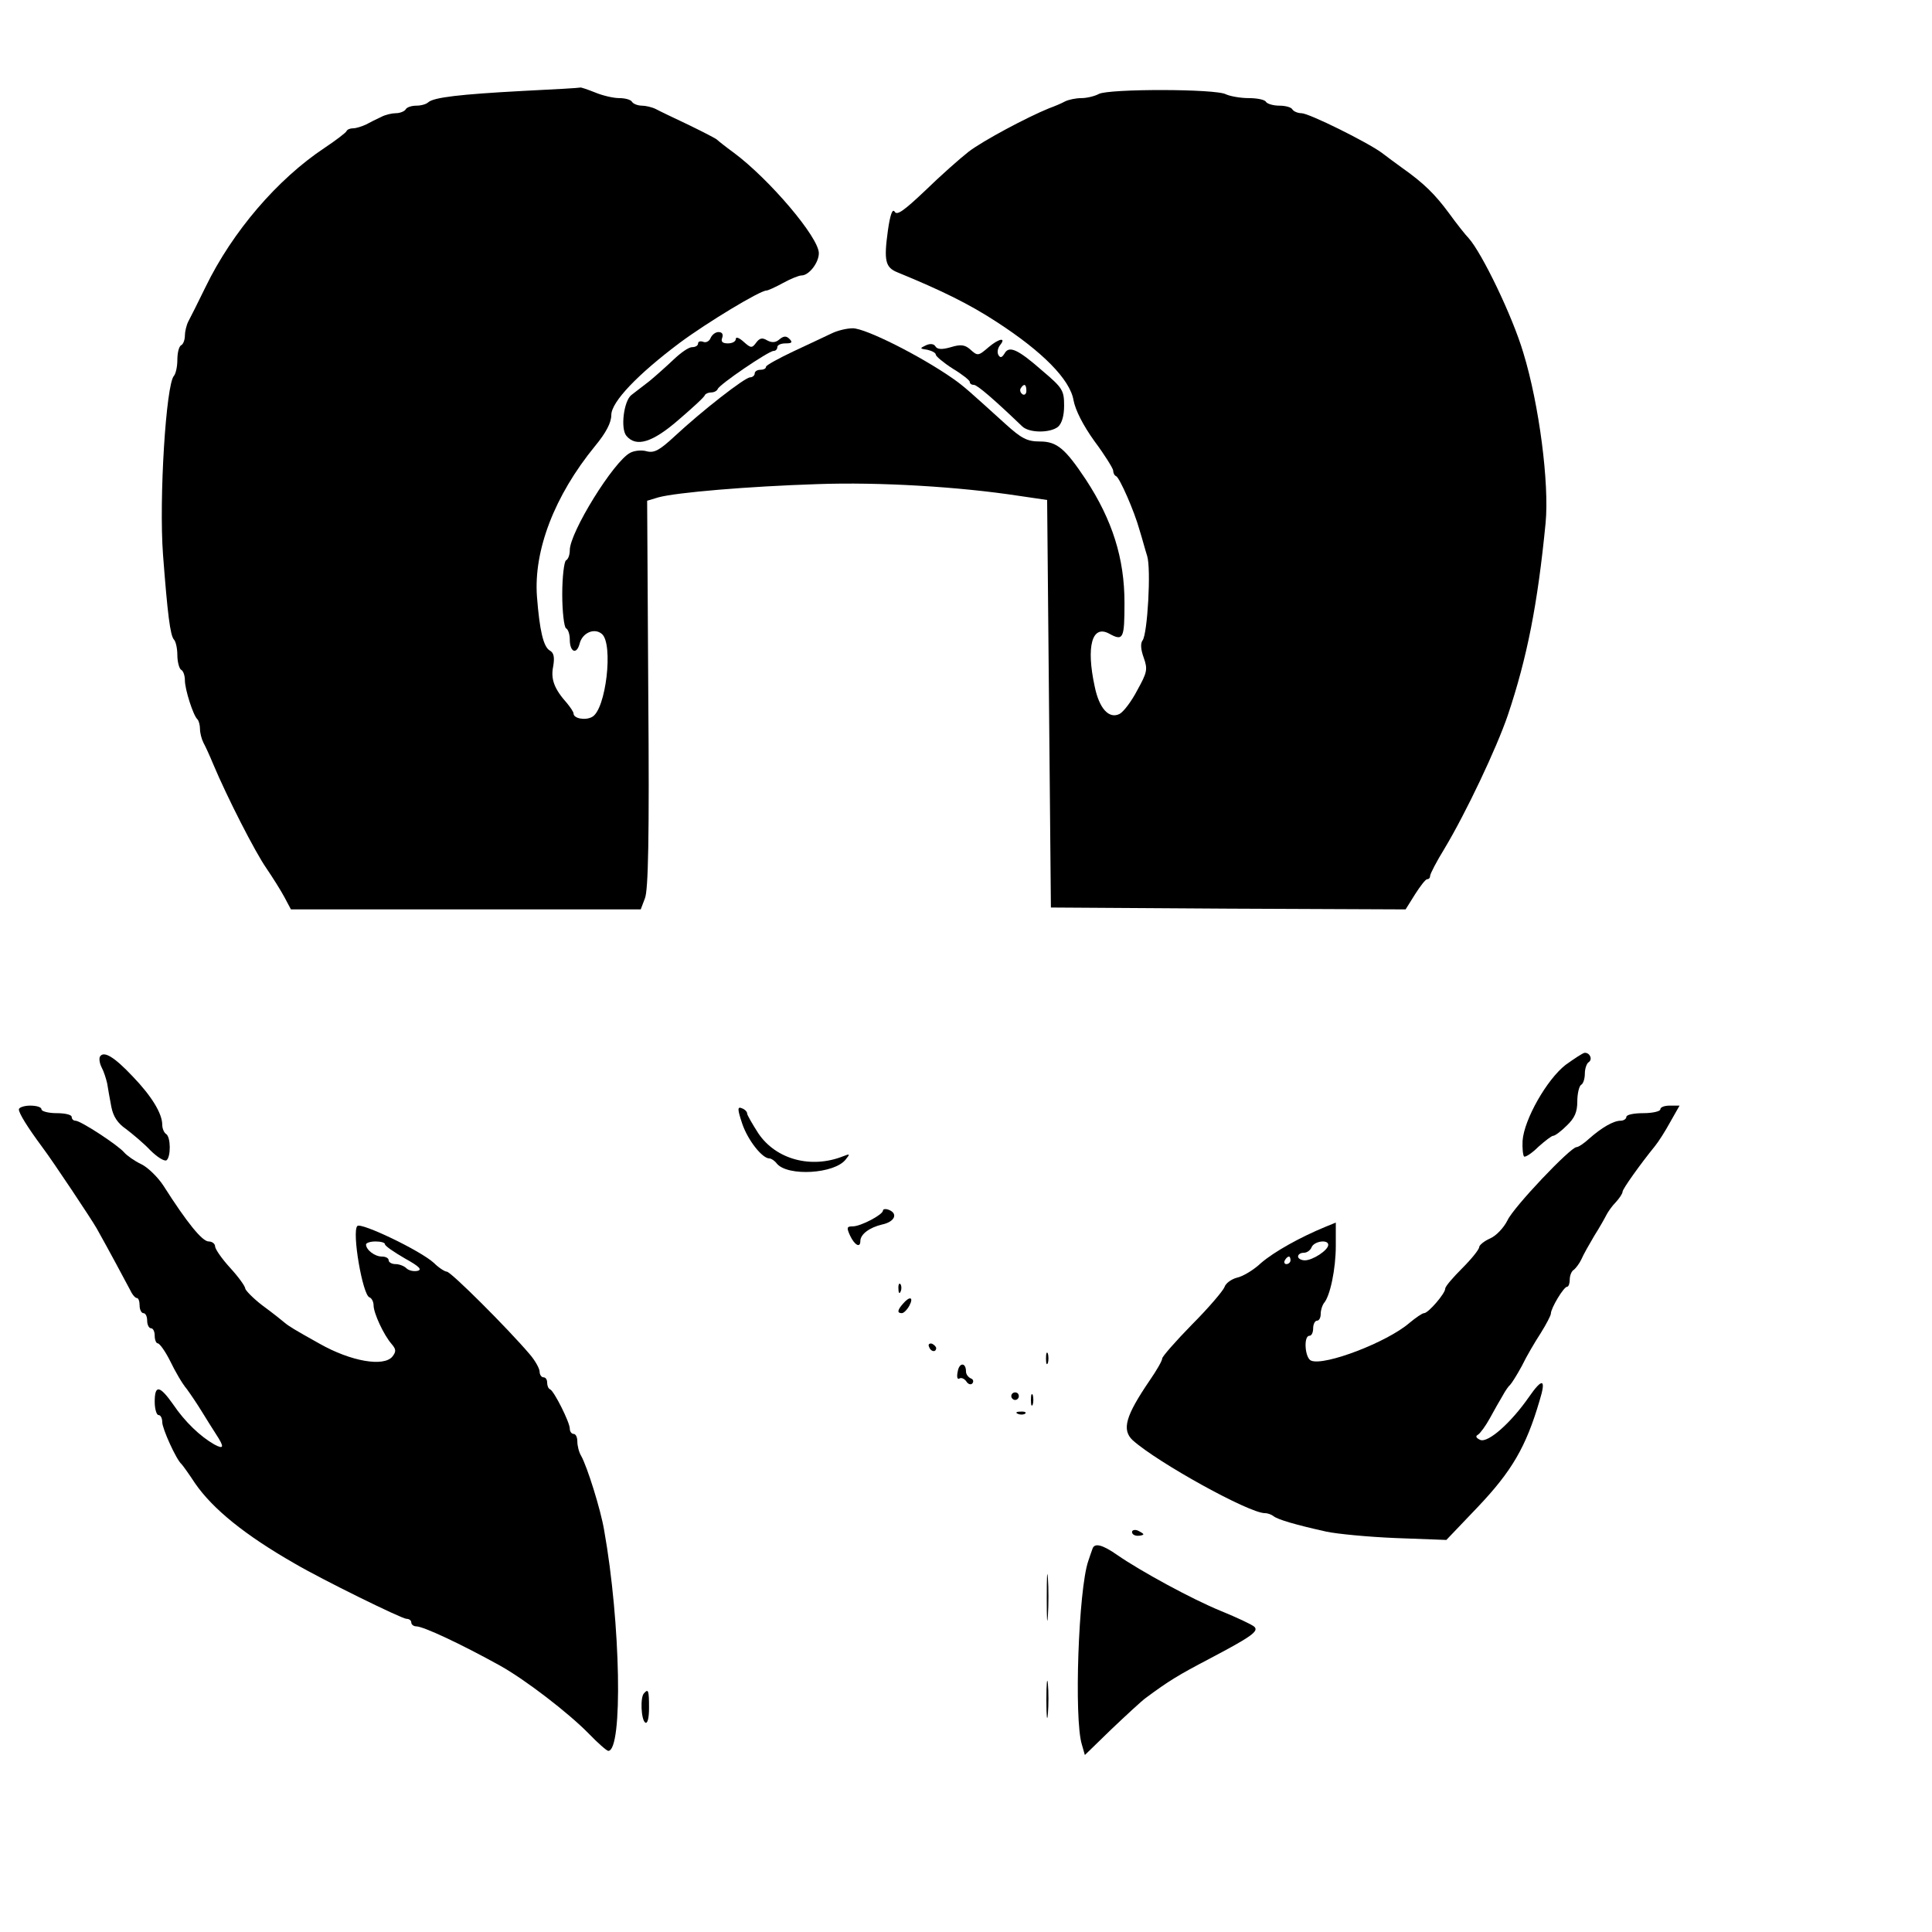
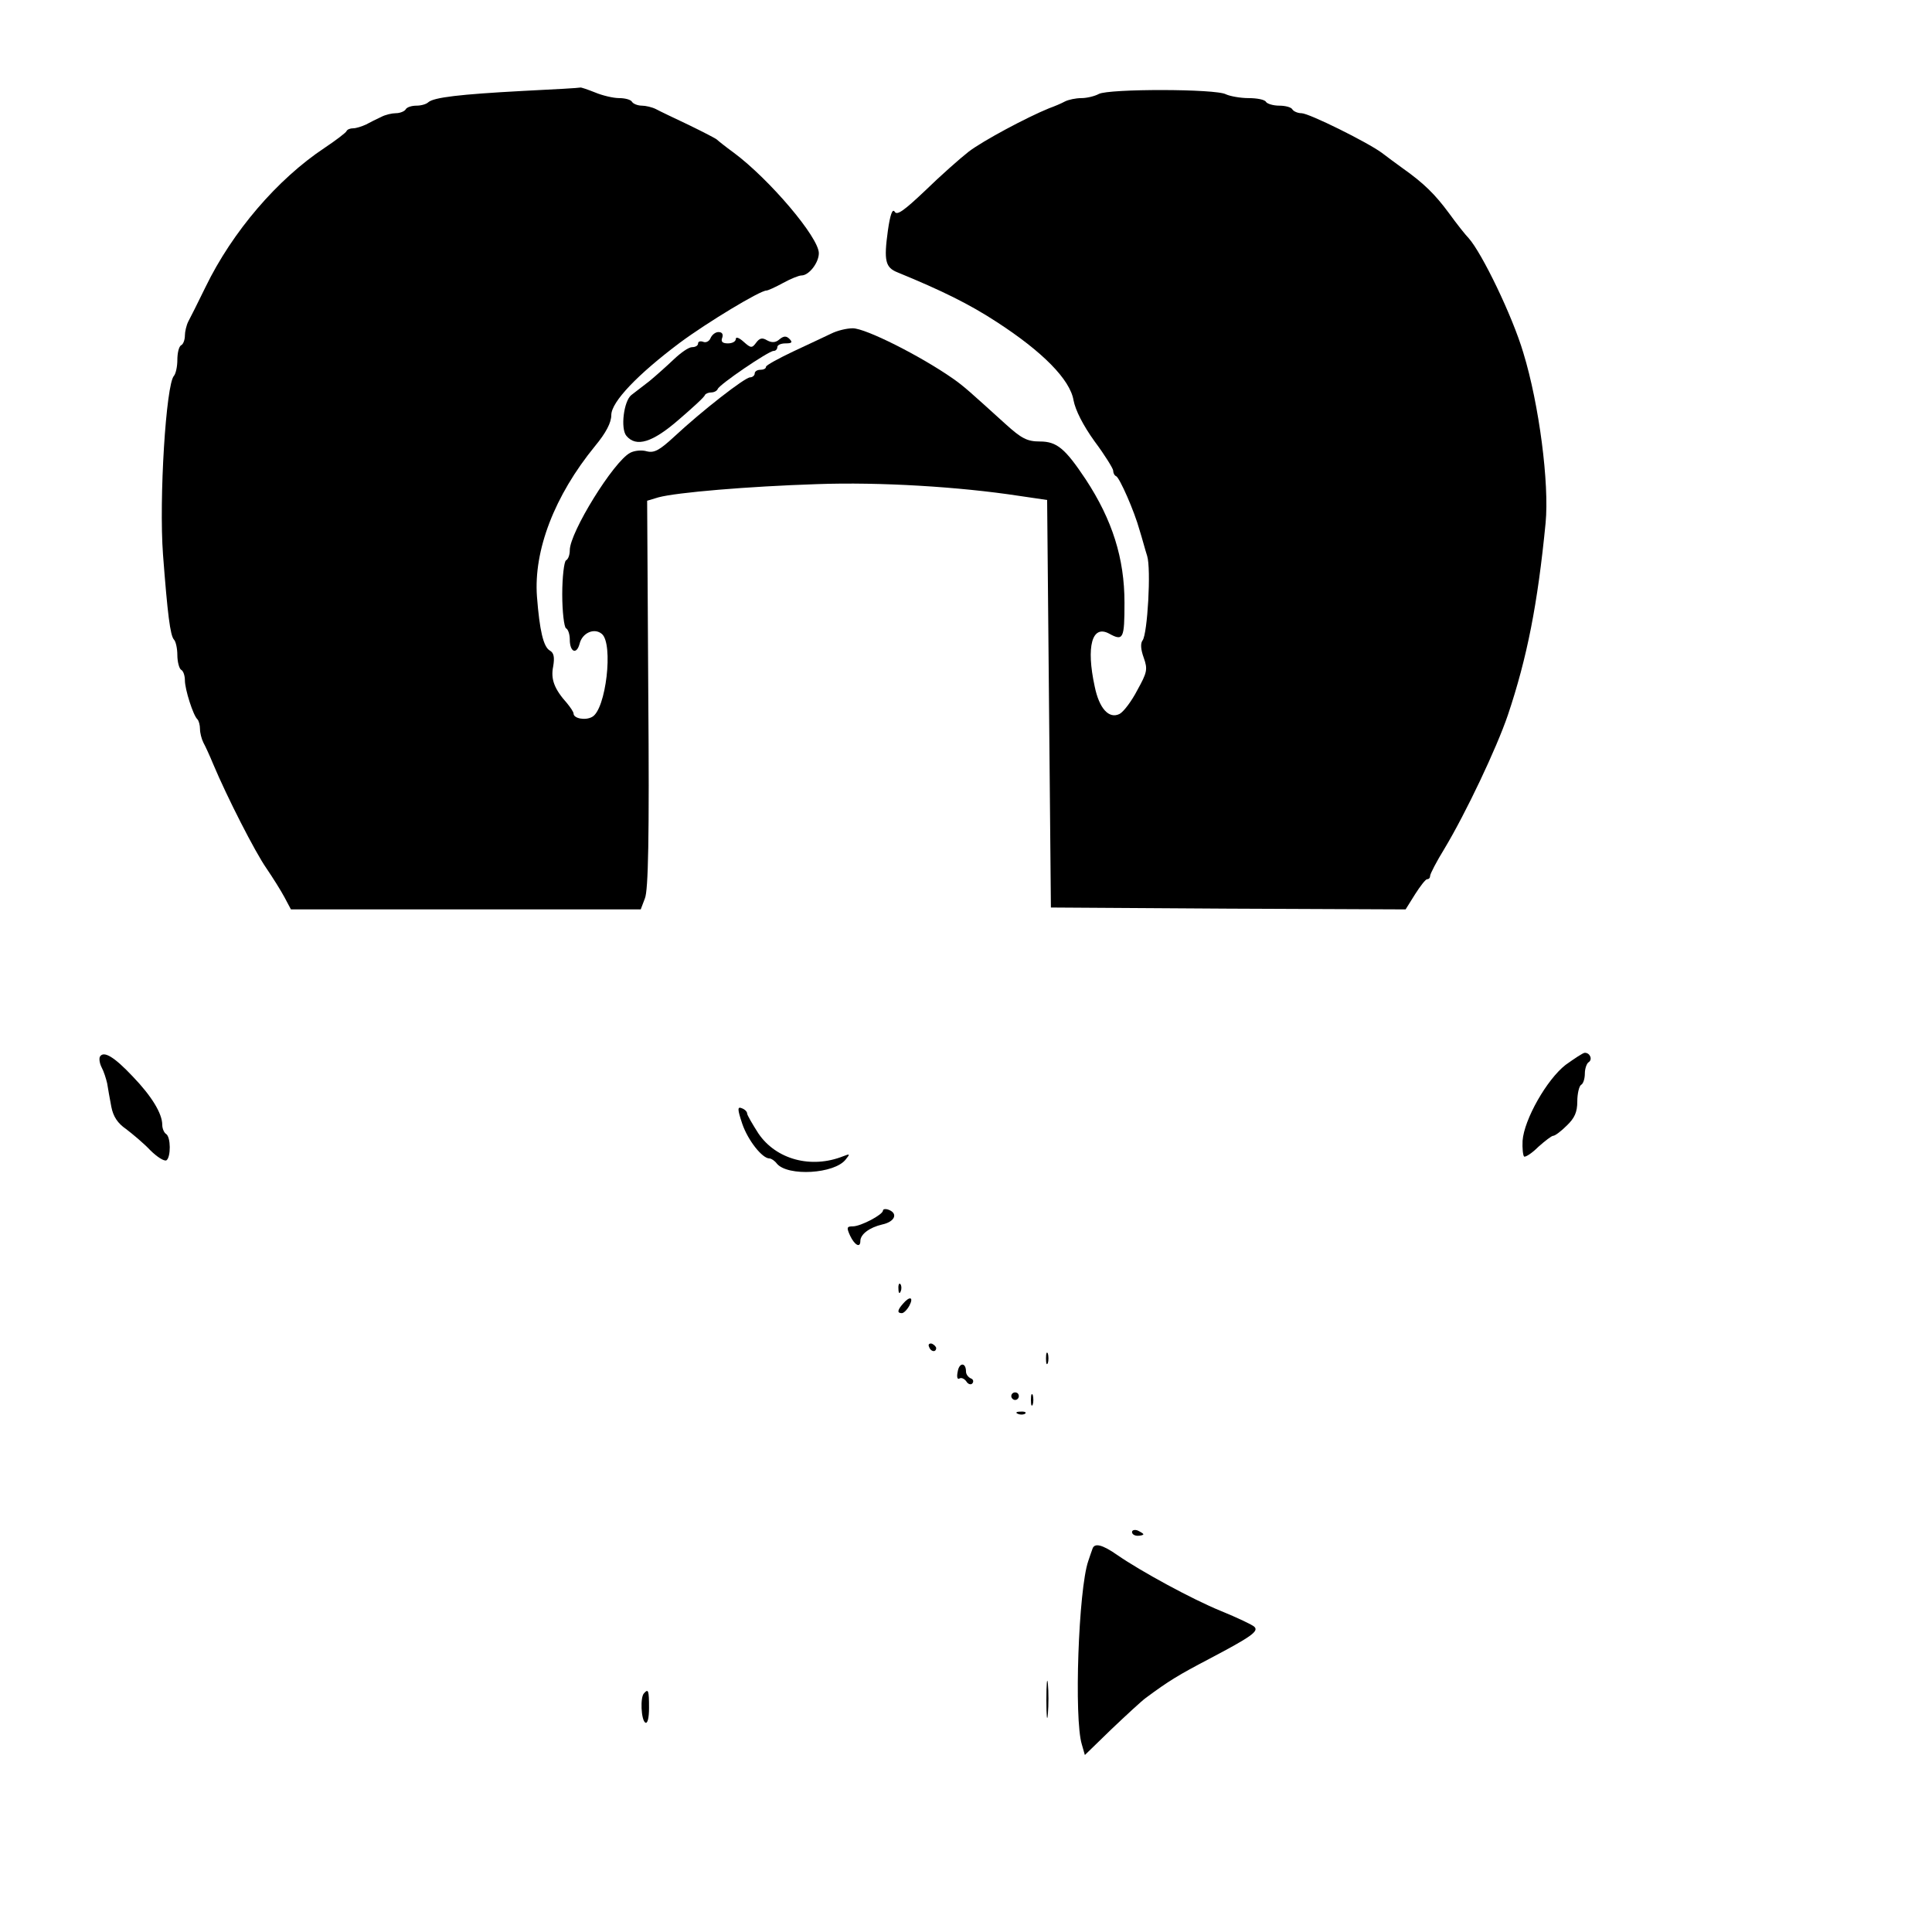
<svg xmlns="http://www.w3.org/2000/svg" version="1.0" width="512pt" height="512pt" viewBox="0 0 512 512" preserveAspectRatio="xMidYMid meet">
  <g transform="translate(0,512) scale(0.1,-0.1)" fill="#000000" stroke="none">
    <path d="M1385 4879 c-167 -9 -235 -17 -250 -30 -5 -5 -19 -9 -31 -9 -13 0 -26 -4 -29 -10 -3 -5 -15 -10 -26 -10 -10 0 -28 -4 -39 -10 -11 -5 -29 -14 -40 -20 -11 -5 -26 -10 -34 -10 -8 0 -16 -3 -18 -8 -2 -4 -28 -24 -58 -44 -125 -83 -244 -222 -315 -368 -20 -41 -41 -83 -46 -92 -5 -10 -9 -27 -9 -37 0 -11 -4 -23 -10 -26 -6 -3 -10 -21 -10 -39 0 -17 -4 -36 -9 -42 -21 -22 -40 -326 -29 -474 12 -157 19 -214 29 -225 5 -5 9 -24 9 -41 0 -18 5 -36 10 -39 6 -3 10 -16 10 -28 0 -24 22 -93 33 -103 4 -4 7 -16 7 -26 0 -10 4 -26 9 -36 5 -9 17 -35 26 -57 37 -88 111 -233 141 -276 17 -25 39 -60 48 -77 l17 -32 463 0 464 0 11 29 c9 21 12 161 9 541 l-3 513 30 9 c48 13 237 29 420 35 167 6 378 -7 535 -31 l75 -11 5 -540 5 -540 470 -3 470 -2 25 40 c14 22 28 40 32 40 5 0 8 4 8 9 0 5 17 38 38 72 57 95 138 266 168 354 51 152 79 294 100 509 10 104 -17 314 -59 451 -29 98 -110 265 -145 304 -8 8 -31 37 -52 66 -37 50 -66 79 -124 120 -15 11 -40 29 -54 40 -38 28 -193 105 -213 105 -10 0 -21 5 -24 10 -3 6 -19 10 -35 10 -16 0 -32 5 -35 10 -3 6 -24 10 -46 10 -22 0 -49 5 -60 10 -26 15 -311 15 -337 1 -11 -6 -32 -11 -46 -11 -15 0 -34 -4 -44 -9 -9 -5 -28 -13 -42 -18 -59 -24 -175 -86 -213 -115 -23 -18 -75 -64 -115 -103 -56 -53 -75 -67 -81 -56 -6 9 -12 -8 -18 -50 -11 -80 -7 -98 26 -111 117 -48 190 -84 262 -131 122 -79 195 -153 204 -208 5 -26 25 -66 56 -109 27 -36 49 -72 49 -77 0 -6 3 -13 8 -15 9 -4 48 -92 62 -143 7 -22 15 -53 20 -68 11 -34 1 -207 -12 -224 -6 -8 -5 -24 3 -46 11 -31 9 -39 -17 -86 -15 -29 -36 -57 -47 -63 -28 -14 -54 14 -66 73 -23 106 -7 164 38 140 38 -21 41 -14 41 82 0 117 -32 219 -103 327 -54 81 -76 100 -121 100 -34 0 -49 8 -91 46 -95 86 -110 100 -140 121 -86 60 -231 133 -265 133 -16 0 -41 -6 -57 -14 -15 -7 -61 -29 -100 -47 -40 -19 -73 -37 -73 -41 0 -5 -7 -8 -15 -8 -8 0 -15 -4 -15 -10 0 -5 -6 -10 -12 -10 -14 0 -128 -89 -201 -157 -39 -36 -53 -44 -73 -39 -13 4 -33 2 -44 -4 -44 -23 -160 -211 -160 -258 0 -12 -4 -24 -10 -27 -5 -3 -10 -44 -10 -90 0 -46 5 -87 10 -90 6 -3 10 -17 10 -30 0 -33 18 -41 26 -11 7 29 39 43 59 26 31 -26 11 -201 -26 -220 -18 -10 -49 -4 -49 9 0 4 -8 16 -17 27 -34 38 -44 64 -37 98 4 24 2 36 -9 42 -17 10 -27 53 -34 143 -9 122 46 267 154 399 29 35 43 62 43 82 0 35 70 108 182 192 73 54 212 138 229 138 4 0 24 9 44 20 20 11 42 20 49 20 20 0 46 34 46 59 0 42 -131 196 -225 266 -22 16 -42 32 -45 35 -3 3 -36 20 -75 39 -38 18 -78 37 -87 42 -10 5 -27 9 -37 9 -11 0 -23 5 -26 10 -3 6 -19 10 -34 10 -16 0 -45 7 -64 15 -20 8 -38 14 -39 13 -2 -1 -70 -5 -153 -9z" />
    <path d="M1883 4224 c-3 -8 -12 -13 -19 -10 -8 3 -14 1 -14 -4 0 -6 -7 -10 -16 -10 -9 0 -30 -15 -48 -32 -19 -18 -48 -44 -65 -58 -18 -14 -39 -30 -48 -37 -20 -16 -29 -89 -13 -108 26 -31 69 -18 139 43 36 31 68 60 69 65 2 4 10 7 17 7 7 0 15 4 17 9 4 12 135 101 148 101 6 0 10 5 10 10 0 6 10 10 22 10 17 0 19 3 10 12 -8 8 -15 8 -26 -1 -10 -9 -20 -10 -33 -3 -13 8 -20 6 -29 -6 -11 -15 -14 -15 -33 2 -12 11 -21 14 -21 8 0 -7 -9 -12 -21 -12 -15 0 -19 5 -15 15 3 9 0 15 -10 15 -8 0 -17 -7 -21 -16z" />
-     <path d="M2620 4200 c-28 -24 -29 -24 -50 -5 -13 11 -24 13 -50 5 -24 -7 -36 -6 -41 2 -4 7 -14 8 -25 3 -17 -8 -17 -9 4 -12 12 -3 22 -8 22 -13 0 -4 20 -21 45 -37 25 -15 45 -31 45 -35 0 -5 5 -8 11 -8 9 0 55 -40 127 -109 18 -19 75 -19 96 -2 10 9 16 29 16 56 0 40 -4 47 -56 91 -67 59 -90 69 -102 47 -7 -11 -11 -12 -16 -4 -4 7 -2 18 4 26 18 22 -3 18 -30 -5z m100 -116 c0 -8 -5 -12 -10 -9 -6 4 -8 11 -5 16 9 14 15 11 15 -7z" />
    <path d="M265 2320 c-3 -5 -1 -18 4 -28 6 -11 12 -30 15 -43 2 -13 7 -41 11 -62 5 -26 17 -44 39 -59 17 -13 46 -37 64 -56 18 -18 37 -30 43 -27 12 8 12 62 -1 70 -5 3 -10 14 -10 24 0 30 -28 76 -78 128 -49 52 -77 69 -87 53z" />
    <path d="M4149 2298 c-50 -39 -110 -145 -114 -201 -1 -20 1 -39 4 -42 4 -2 21 9 38 26 18 16 35 29 39 29 5 0 21 12 36 27 21 20 28 36 28 64 0 21 5 41 10 44 6 3 10 17 10 30 0 13 5 27 10 30 11 7 4 25 -10 25 -5 0 -27 -15 -51 -32z" />
-     <path d="M50 2180 c0 -10 22 -46 62 -100 28 -37 131 -192 144 -215 31 -55 78 -143 88 -162 6 -13 14 -23 19 -23 4 0 7 -9 7 -20 0 -11 5 -20 10 -20 6 0 10 -9 10 -20 0 -11 5 -20 10 -20 6 0 10 -9 10 -20 0 -11 4 -20 8 -20 5 0 20 -21 33 -47 13 -27 32 -60 44 -74 11 -15 29 -42 40 -60 11 -18 28 -45 37 -59 23 -35 22 -42 -4 -28 -37 21 -78 60 -109 106 -36 51 -49 53 -49 7 0 -19 5 -35 10 -35 6 0 10 -9 10 -19 0 -17 37 -99 51 -111 3 -3 19 -25 36 -51 47 -68 132 -137 263 -212 73 -43 285 -147 297 -147 7 0 13 -4 13 -10 0 -5 6 -10 13 -10 19 0 119 -47 222 -104 68 -38 181 -125 235 -180 24 -25 48 -46 52 -46 39 0 33 339 -11 585 -9 54 -45 169 -61 197 -6 10 -10 27 -10 38 0 11 -4 20 -10 20 -5 0 -10 6 -10 14 0 17 -42 100 -52 104 -5 2 -8 10 -8 18 0 8 -4 14 -10 14 -5 0 -10 7 -10 15 0 8 -12 30 -27 47 -57 67 -208 218 -219 218 -5 0 -21 10 -34 23 -36 33 -193 108 -203 98 -15 -15 14 -183 32 -189 6 -2 11 -12 11 -21 0 -21 27 -79 48 -103 12 -14 12 -20 2 -33 -23 -28 -110 -13 -193 34 -68 38 -81 46 -93 56 -7 6 -32 26 -58 45 -25 19 -45 40 -46 45 0 6 -18 31 -40 55 -22 24 -40 50 -40 57 0 7 -8 13 -17 13 -17 0 -57 49 -120 148 -15 23 -42 49 -59 57 -17 8 -37 22 -45 31 -16 19 -115 84 -129 84 -6 0 -10 5 -10 10 0 6 -18 10 -40 10 -22 0 -40 5 -40 10 0 6 -13 10 -30 10 -16 0 -30 -5 -30 -10z m970 -357 c0 -5 24 -21 53 -38 38 -21 47 -30 33 -33 -10 -2 -23 1 -29 7 -6 6 -19 11 -29 11 -10 0 -18 5 -18 10 0 6 -8 10 -18 10 -19 0 -42 18 -42 32 0 4 11 8 25 8 14 0 25 -3 25 -7z" />
    <path d="M1967 2142 c15 -44 53 -92 72 -92 5 0 14 -6 20 -14 29 -34 152 -27 182 11 12 15 12 16 -6 9 -85 -34 -178 -9 -225 60 -16 25 -30 49 -30 53 0 5 -6 11 -14 14 -12 5 -12 -2 1 -41z" />
-     <path d="M4400 2180 c0 -5 -20 -10 -45 -10 -25 0 -45 -4 -45 -10 0 -5 -7 -10 -15 -10 -19 0 -50 -18 -83 -47 -14 -13 -29 -23 -34 -23 -16 0 -167 -159 -183 -194 -10 -20 -30 -41 -46 -48 -16 -7 -29 -18 -29 -23 0 -6 -20 -31 -45 -56 -24 -24 -45 -48 -45 -54 0 -13 -45 -65 -56 -65 -5 0 -22 -12 -39 -26 -59 -51 -224 -114 -260 -100 -17 6 -21 66 -5 66 6 0 10 9 10 20 0 11 5 20 10 20 6 0 10 8 10 18 0 10 4 22 8 28 17 18 32 92 32 152 l0 62 -27 -11 c-68 -28 -136 -66 -171 -96 -20 -19 -49 -36 -64 -39 -15 -4 -30 -15 -33 -25 -4 -10 -42 -55 -86 -99 -43 -44 -79 -85 -79 -90 0 -6 -15 -32 -33 -58 -64 -94 -75 -131 -45 -159 66 -59 308 -193 350 -193 8 0 18 -4 23 -8 11 -9 59 -23 140 -41 28 -6 110 -14 184 -17 l134 -5 84 88 c89 94 127 158 163 281 18 58 8 62 -28 10 -48 -69 -108 -122 -129 -114 -11 5 -14 10 -6 14 6 4 20 23 31 43 11 20 26 47 34 60 7 13 16 26 20 29 4 4 18 26 31 50 12 25 35 64 50 87 15 24 27 47 27 52 0 14 34 71 43 71 4 0 7 9 7 19 0 11 5 23 11 26 5 4 15 17 20 28 5 12 21 40 34 62 14 22 28 47 32 55 4 8 15 24 25 34 10 11 18 23 18 28 0 7 47 73 86 121 9 11 27 39 40 63 l25 44 -26 0 c-14 0 -25 -4 -25 -10z m-880 -359 c0 -14 -41 -41 -62 -41 -10 0 -18 5 -18 10 0 6 7 10 15 10 9 0 18 7 21 15 7 16 44 21 44 6z m-100 -41 c0 -5 -5 -10 -11 -10 -5 0 -7 5 -4 10 3 6 8 10 11 10 2 0 4 -4 4 -10z" />
    <path d="M2340 1912 c0 -11 -59 -42 -80 -42 -16 0 -17 -3 -7 -25 12 -25 27 -33 27 -14 0 18 24 36 58 44 33 7 43 29 17 39 -8 3 -15 2 -15 -2z" />
    <path d="M2381 1704 c0 -11 3 -14 6 -6 3 7 2 16 -1 19 -3 4 -6 -2 -5 -13z" />
    <path d="M2393 1665 c-15 -17 -16 -25 -3 -25 5 0 14 9 20 20 12 23 1 26 -17 5z" />
    <path d="M2462 1551 c4 -13 18 -16 19 -4 0 4 -5 9 -11 12 -7 2 -11 -2 -8 -8z" />
    <path d="M2772 1520 c0 -14 2 -19 5 -12 2 6 2 18 0 25 -3 6 -5 1 -5 -13z" />
    <path d="M2538 1485 c-3 -14 -1 -22 5 -18 5 3 13 -1 18 -8 4 -7 12 -10 16 -5 4 5 2 11 -4 13 -7 3 -13 11 -13 18 0 25 -18 25 -22 0z" />
    <path d="M2680 1420 c0 -5 5 -10 10 -10 6 0 10 5 10 10 0 6 -4 10 -10 10 -5 0 -10 -4 -10 -10z" />
    <path d="M2732 1410 c0 -14 2 -19 5 -12 2 6 2 18 0 25 -3 6 -5 1 -5 -13z" />
    <path d="M2698 1373 c7 -3 16 -2 19 1 4 3 -2 6 -13 5 -11 0 -14 -3 -6 -6z" />
    <path d="M3000 1060 c0 -6 7 -10 15 -10 8 0 15 2 15 4 0 2 -7 6 -15 10 -8 3 -15 1 -15 -4z" />
    <path d="M2895 1015 c-3 -8 -8 -23 -11 -32 -26 -75 -38 -419 -17 -486 l8 -28 70 68 c39 37 80 75 91 83 62 46 87 61 169 104 110 58 132 73 119 85 -5 5 -45 24 -89 42 -74 30 -212 105 -274 148 -40 28 -61 33 -66 16z" />
-     <path d="M2774 885 c0 -55 1 -76 3 -47 2 29 2 74 0 100 -2 26 -3 2 -3 -53z" />
    <path d="M2773 615 c0 -44 2 -61 4 -37 2 23 2 59 0 80 -2 20 -4 1 -4 -43z" />
    <path d="M1707 633 c-11 -10 -8 -71 3 -78 6 -4 10 12 10 39 0 47 -2 51 -13 39z" />
  </g>
</svg>